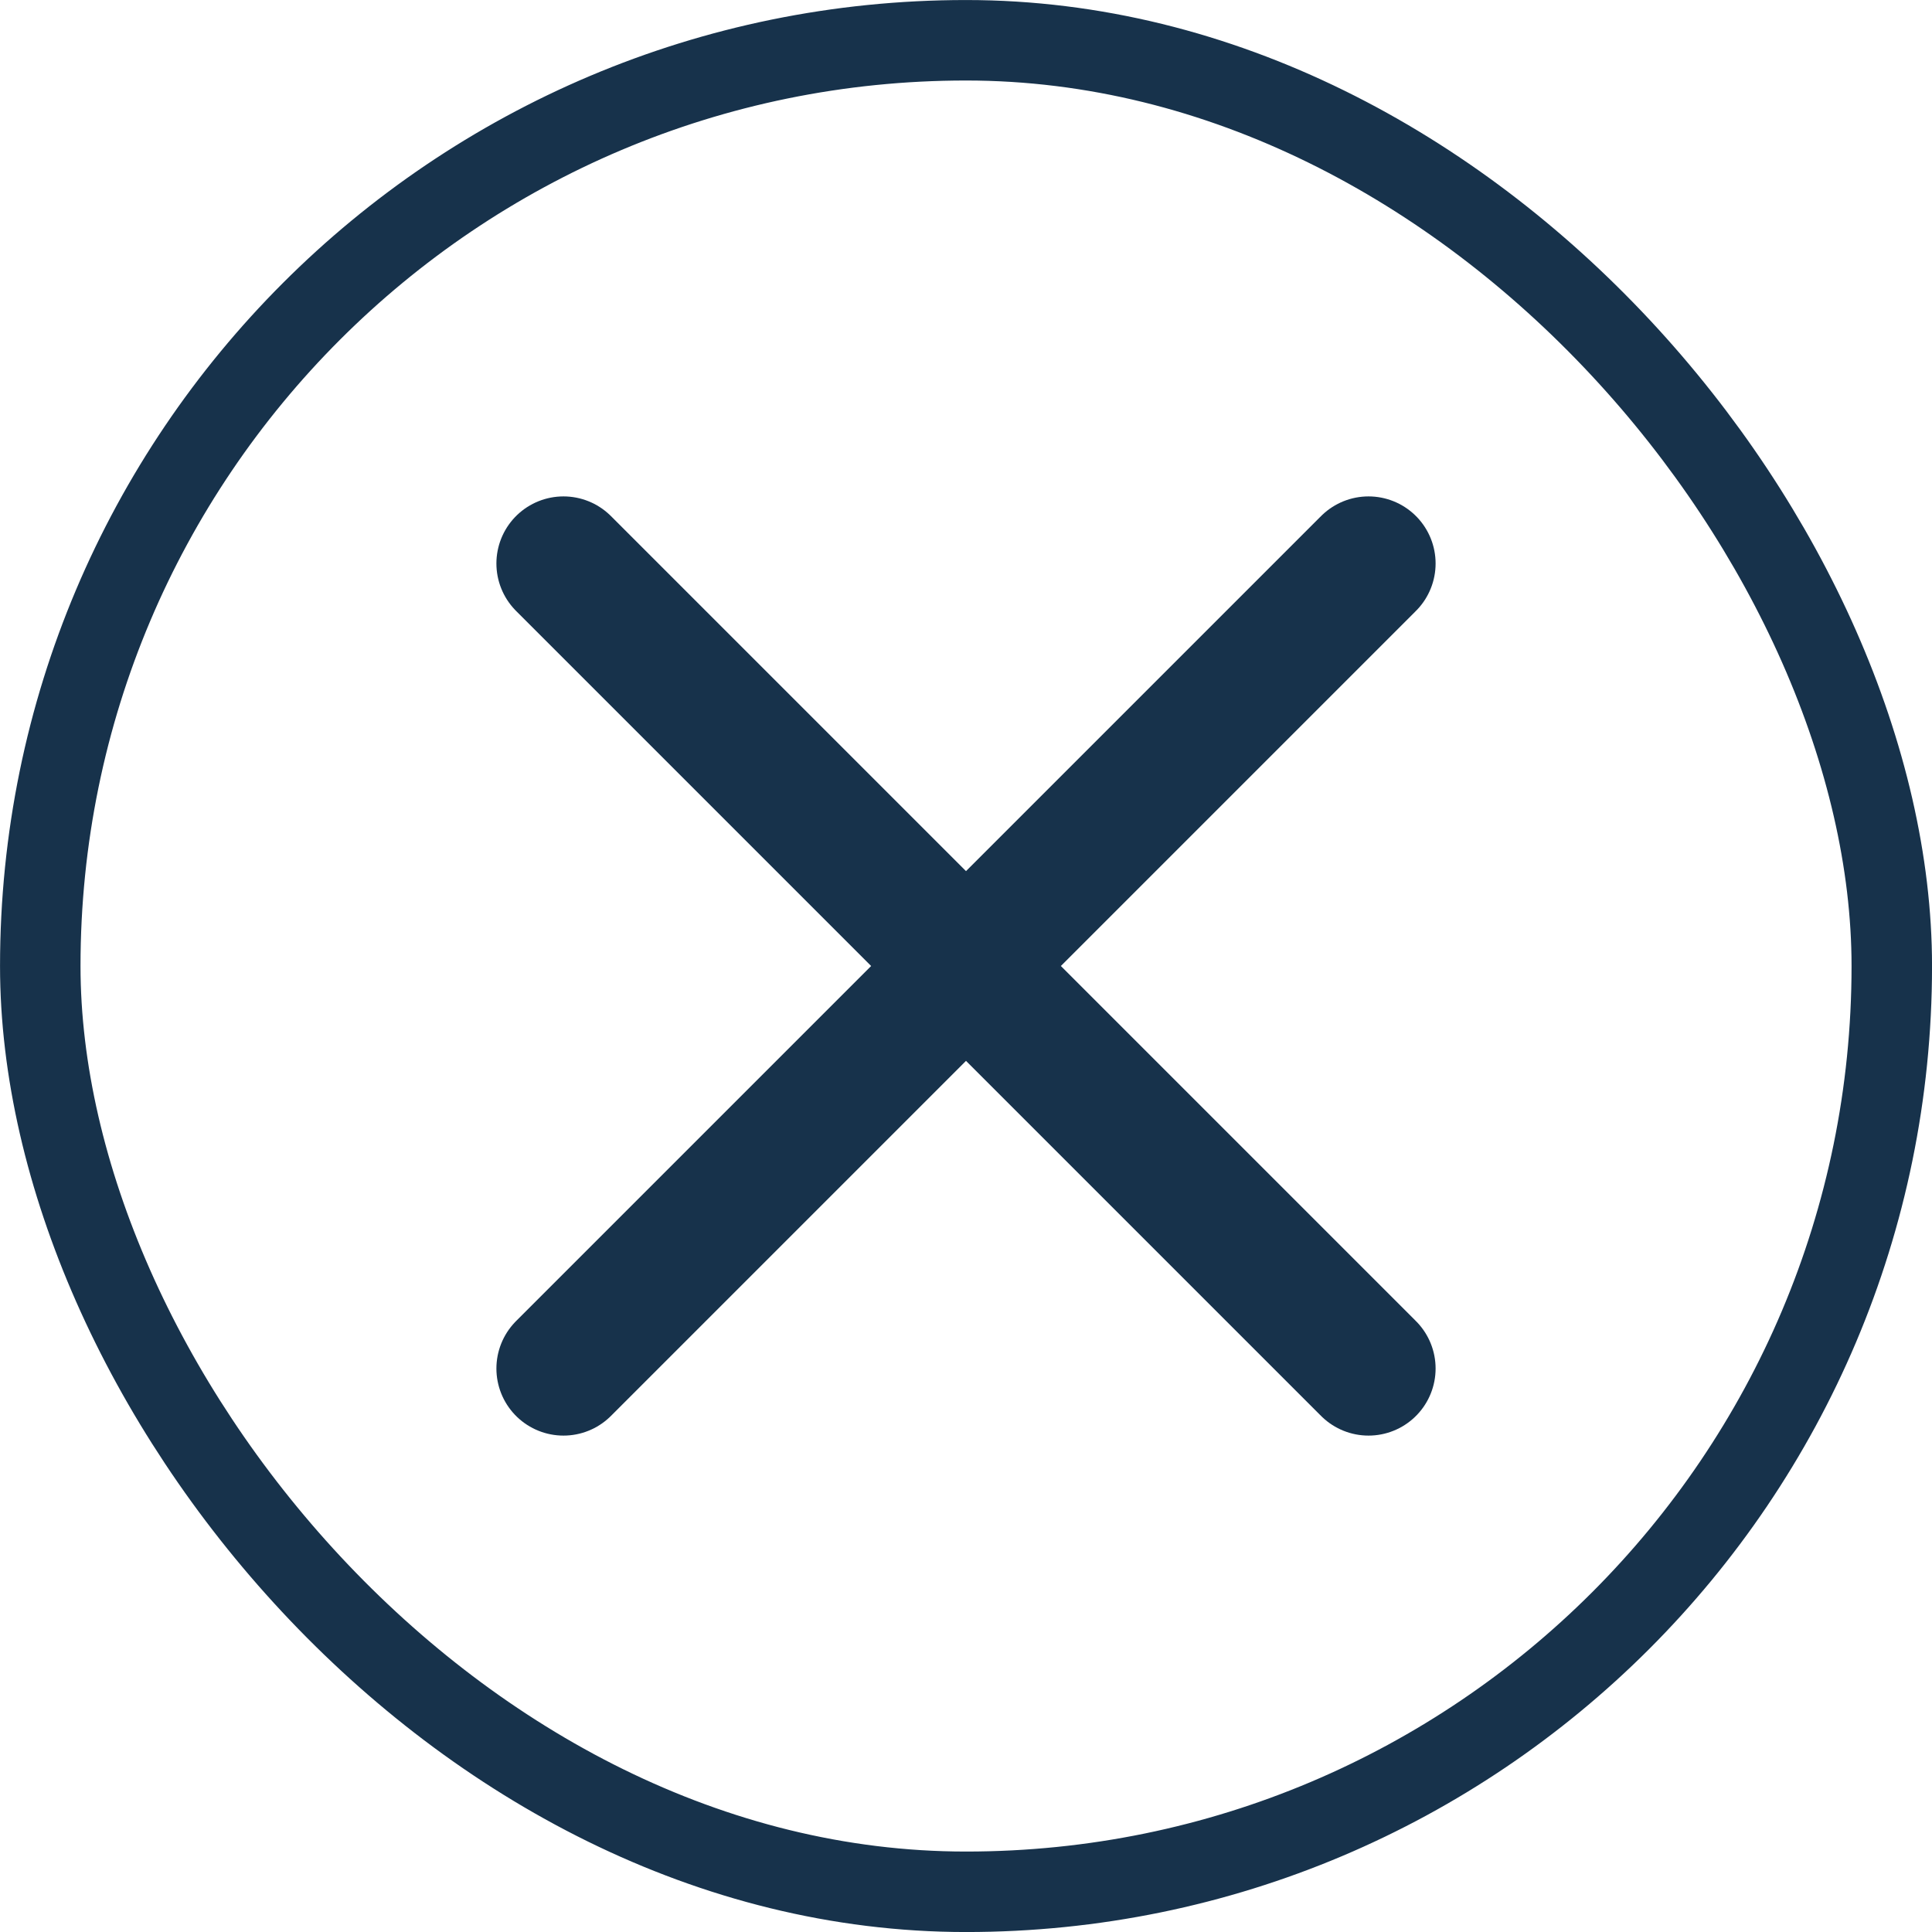
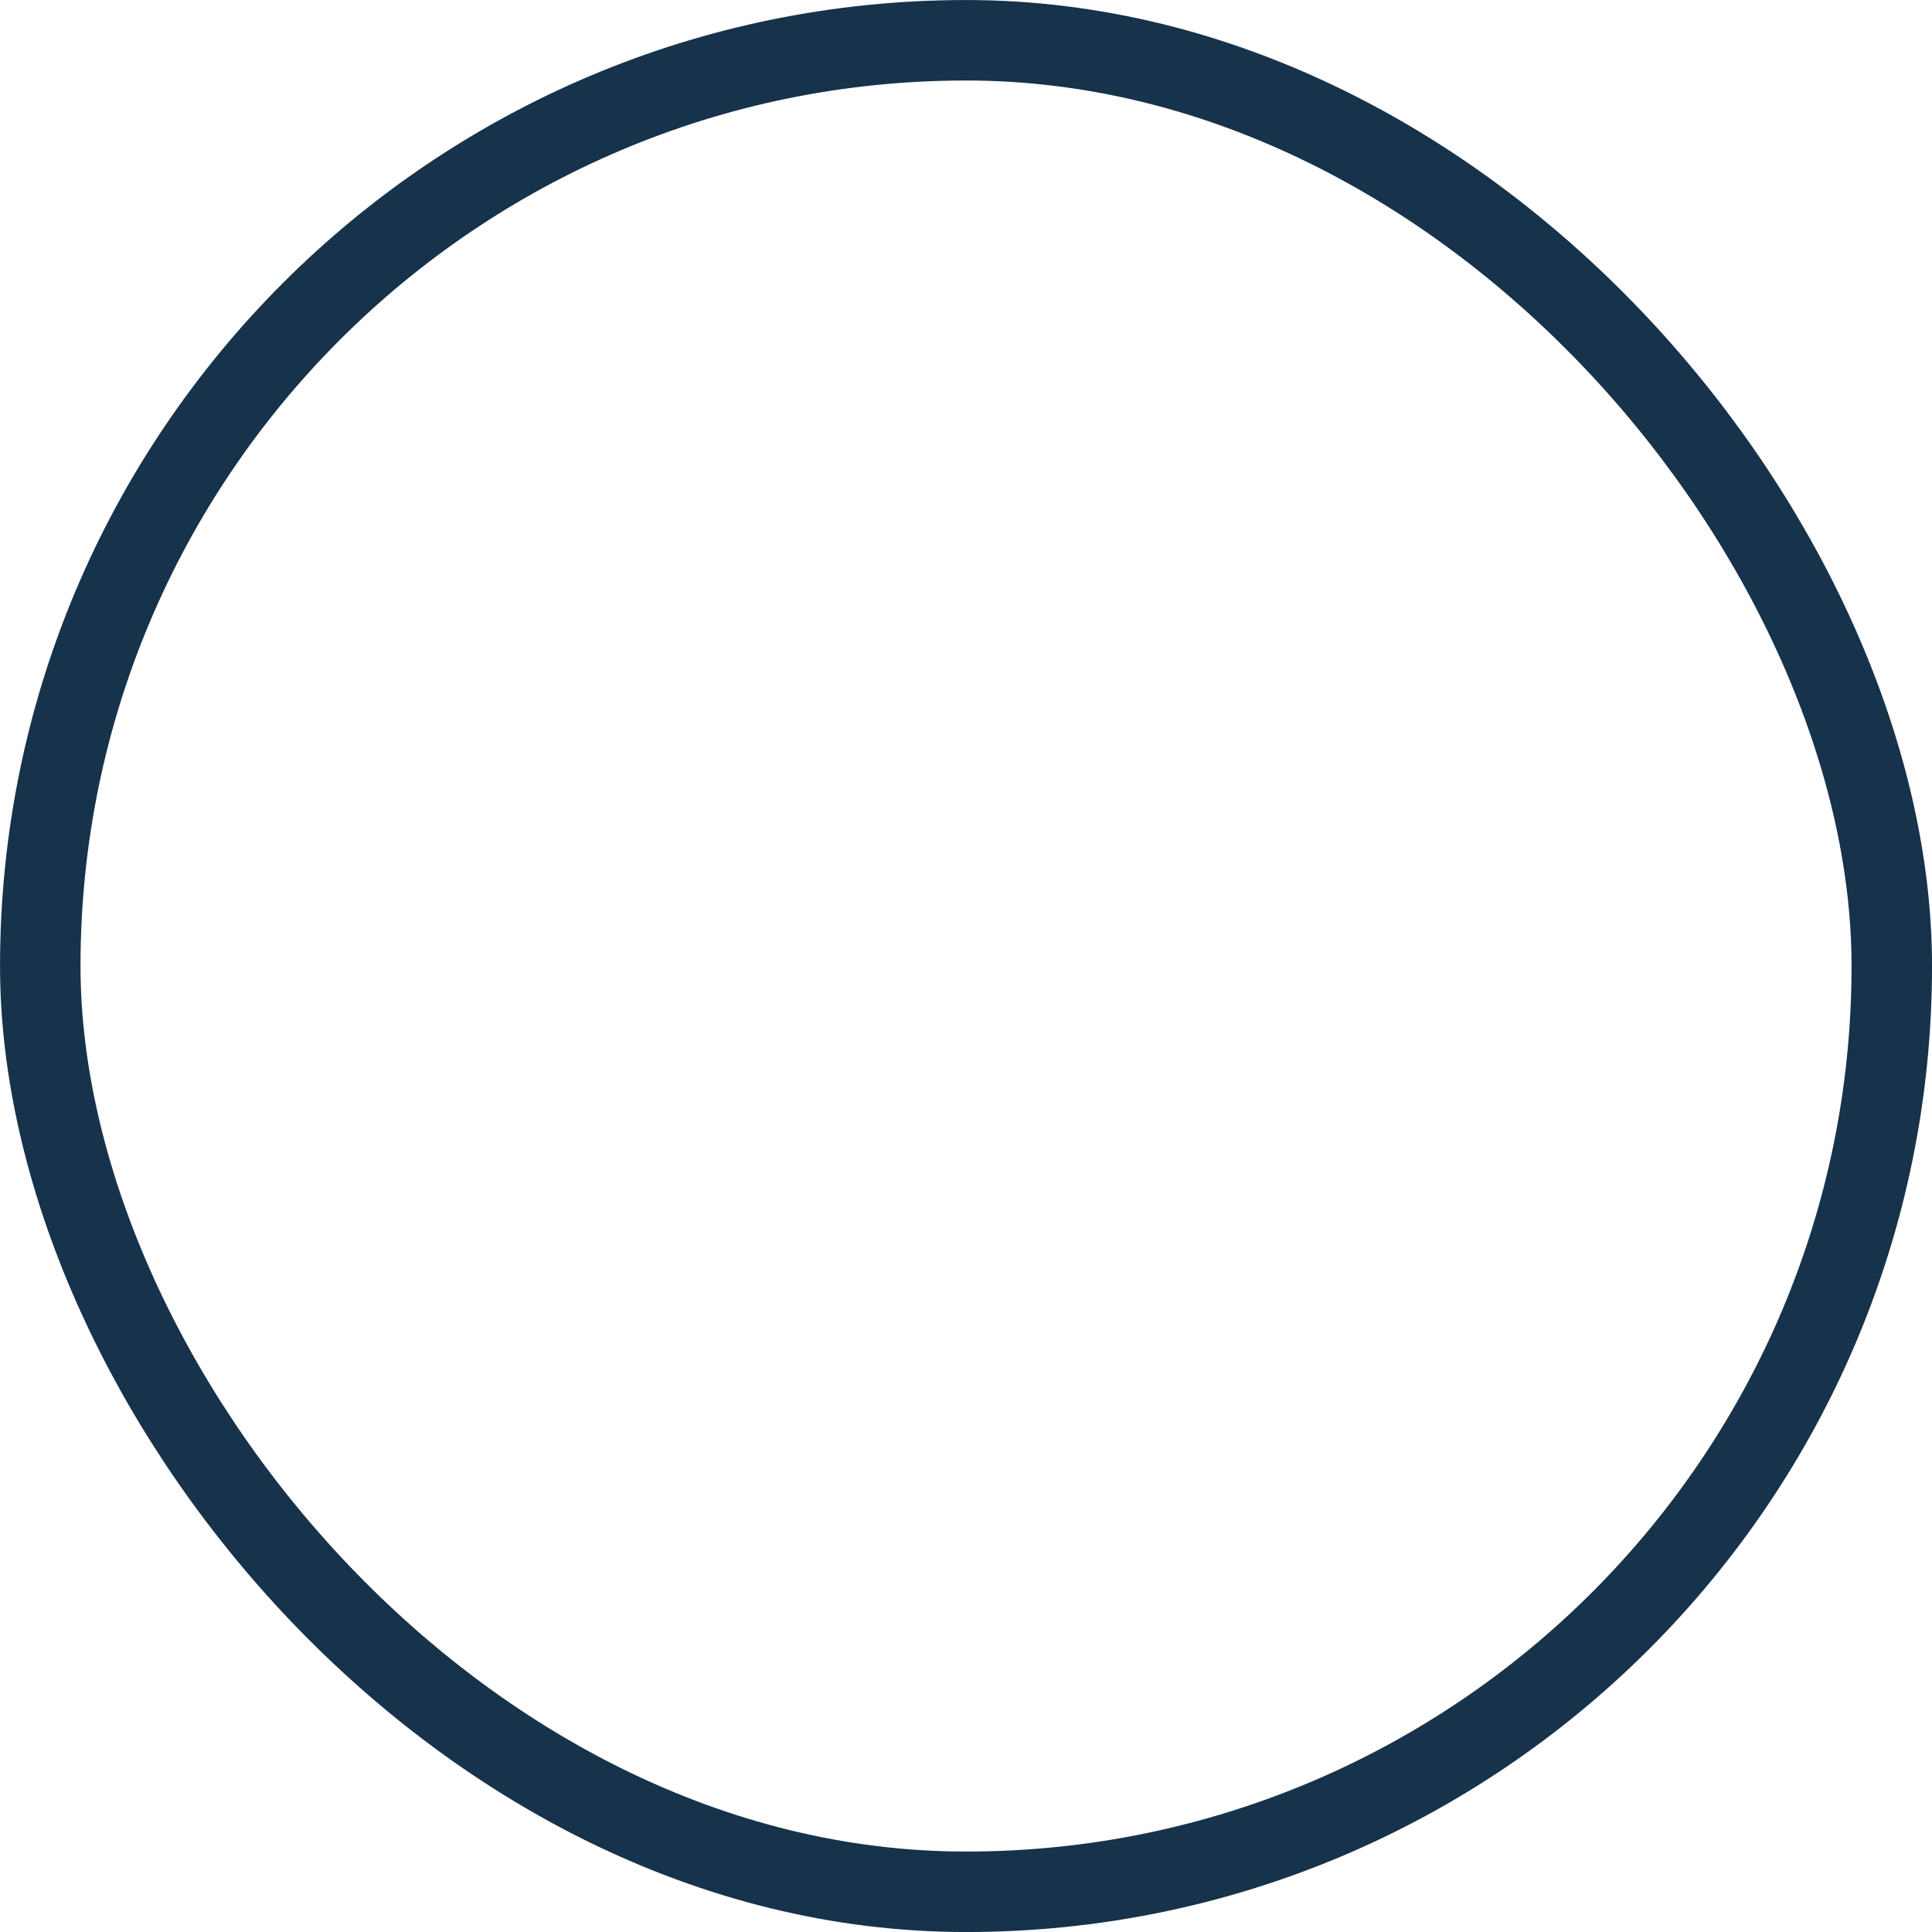
<svg xmlns="http://www.w3.org/2000/svg" width="32" height="32" viewBox="0 0 32 32" fill="none">
-   <path d="M22.667 9.333L9.333 22.667M9.333 9.333L22.667 22.667" stroke="#17324B" stroke-width="2.222" stroke-linecap="round" stroke-linejoin="round" />
  <rect x="0.667" y="0.667" width="30.667" height="30.667" rx="15.333" stroke="#17324B" stroke-width="1.333" />
</svg>